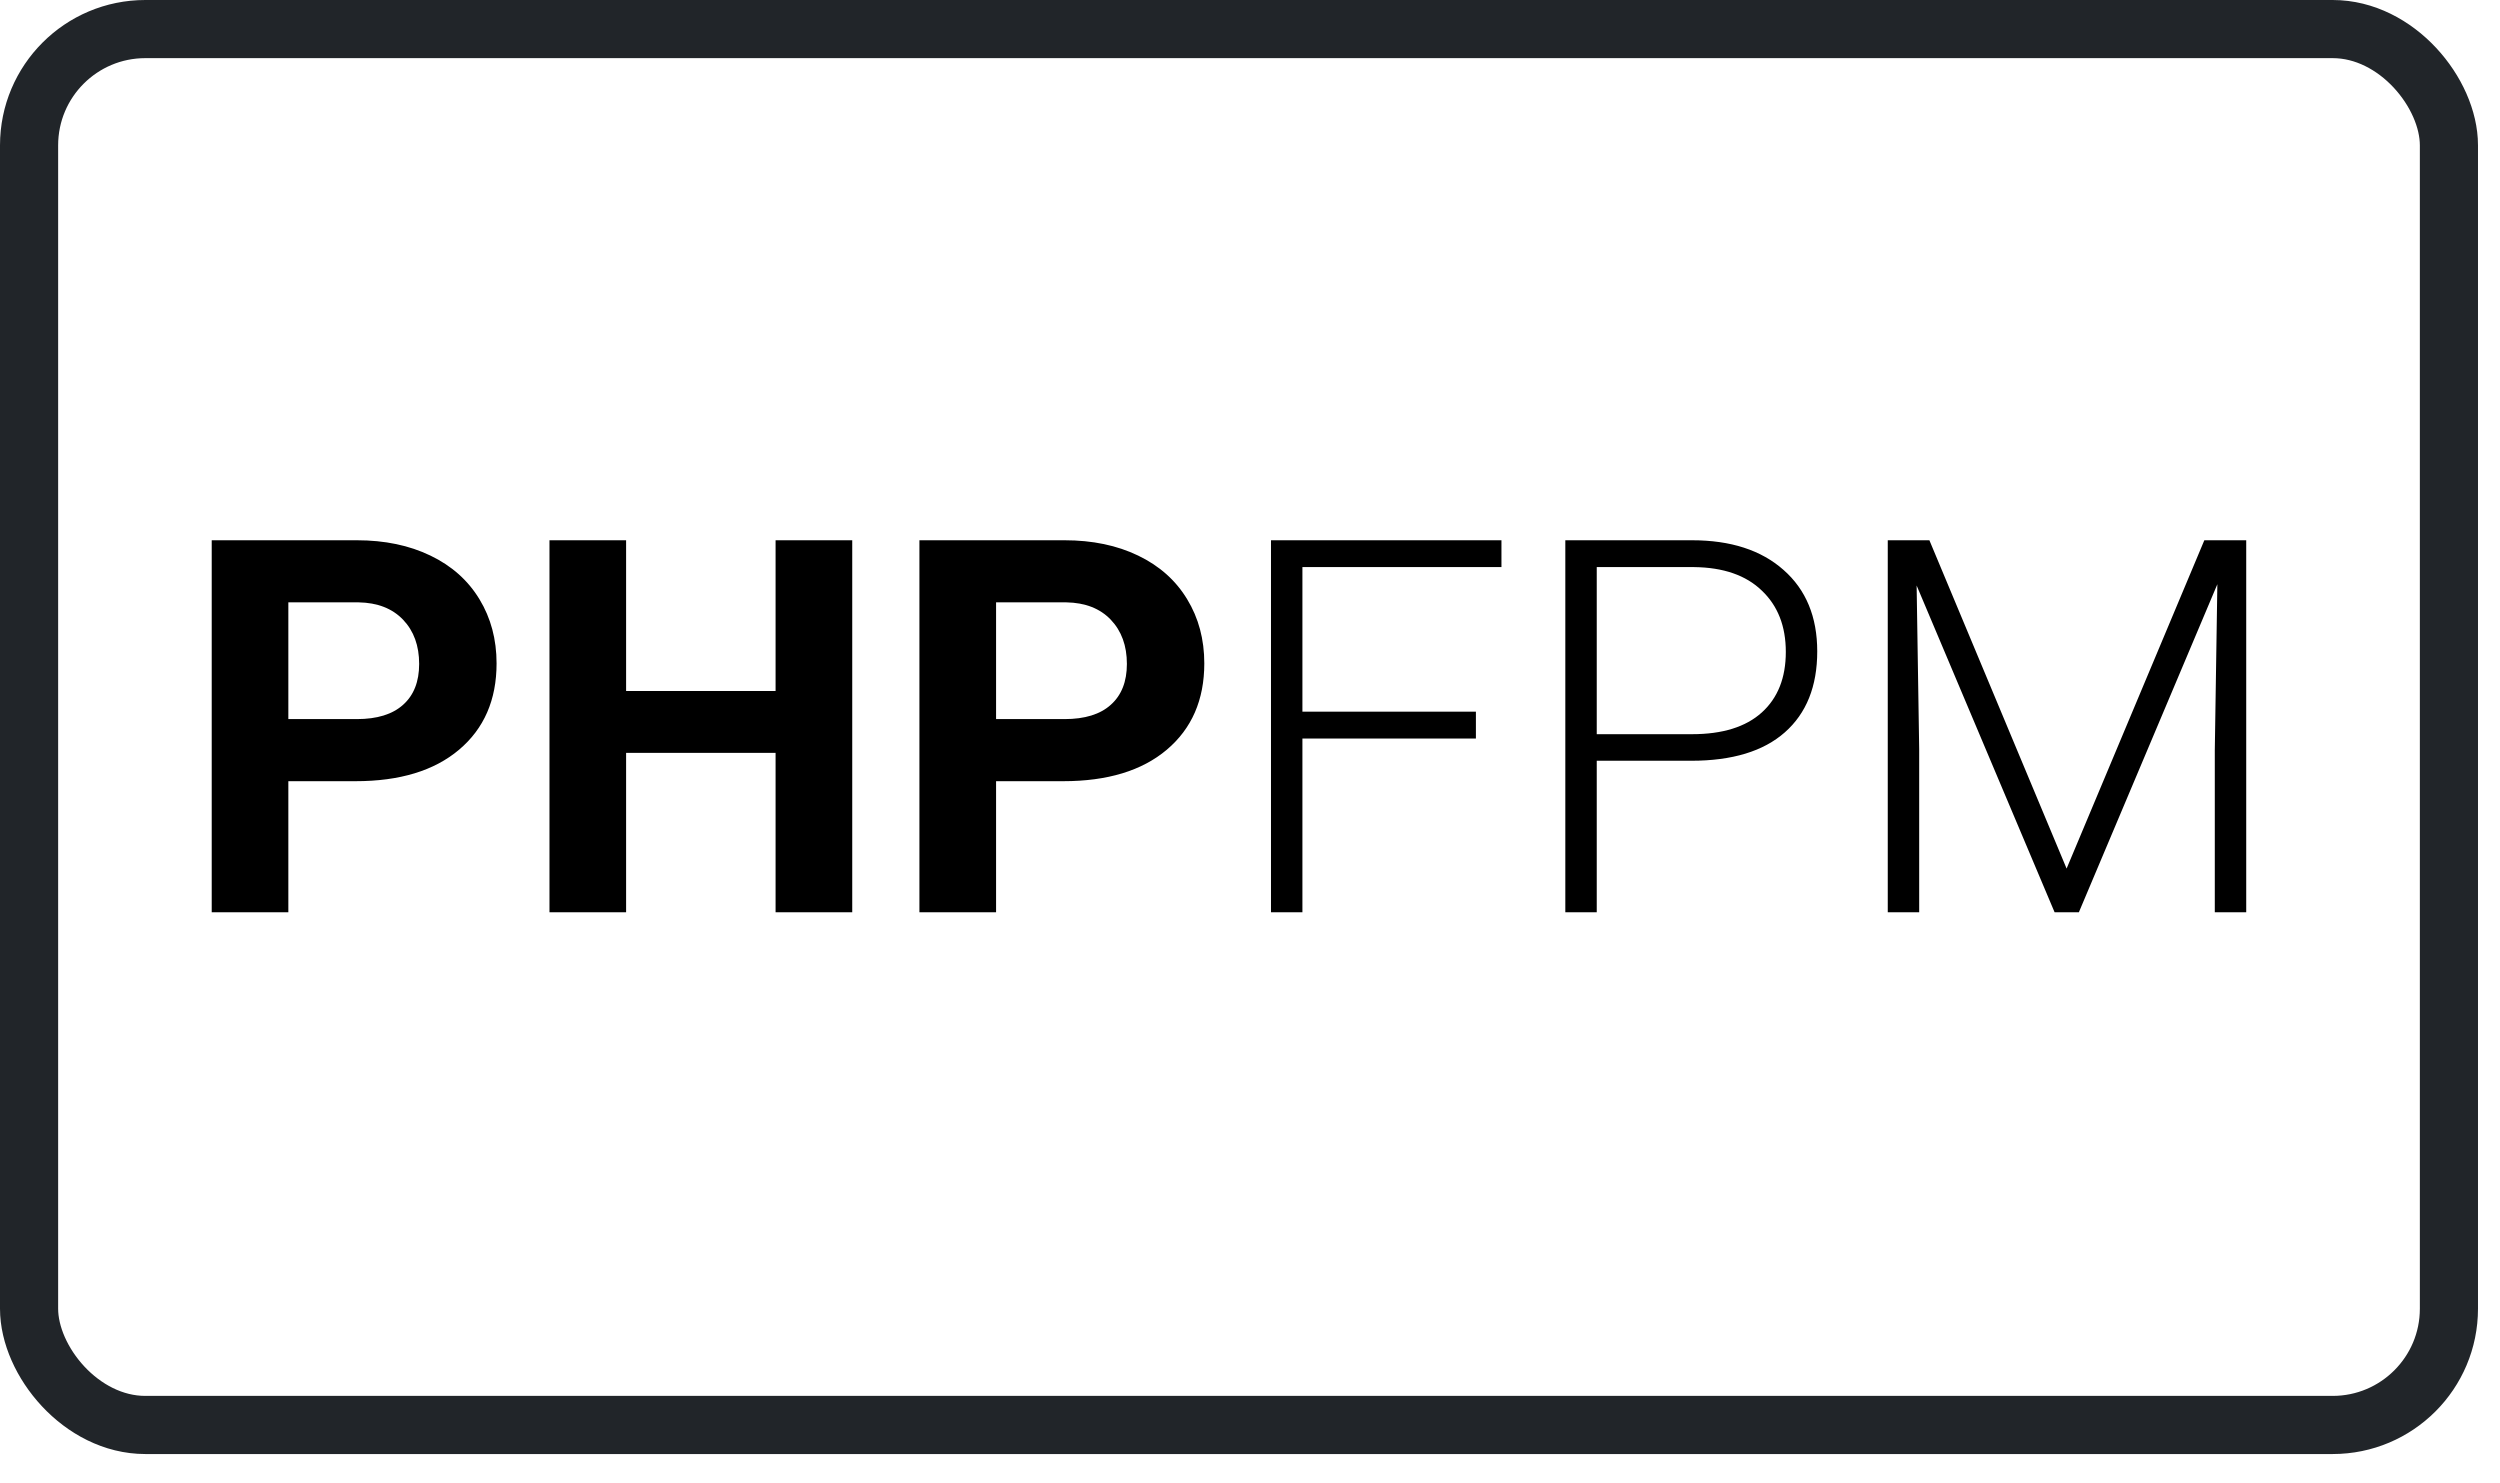
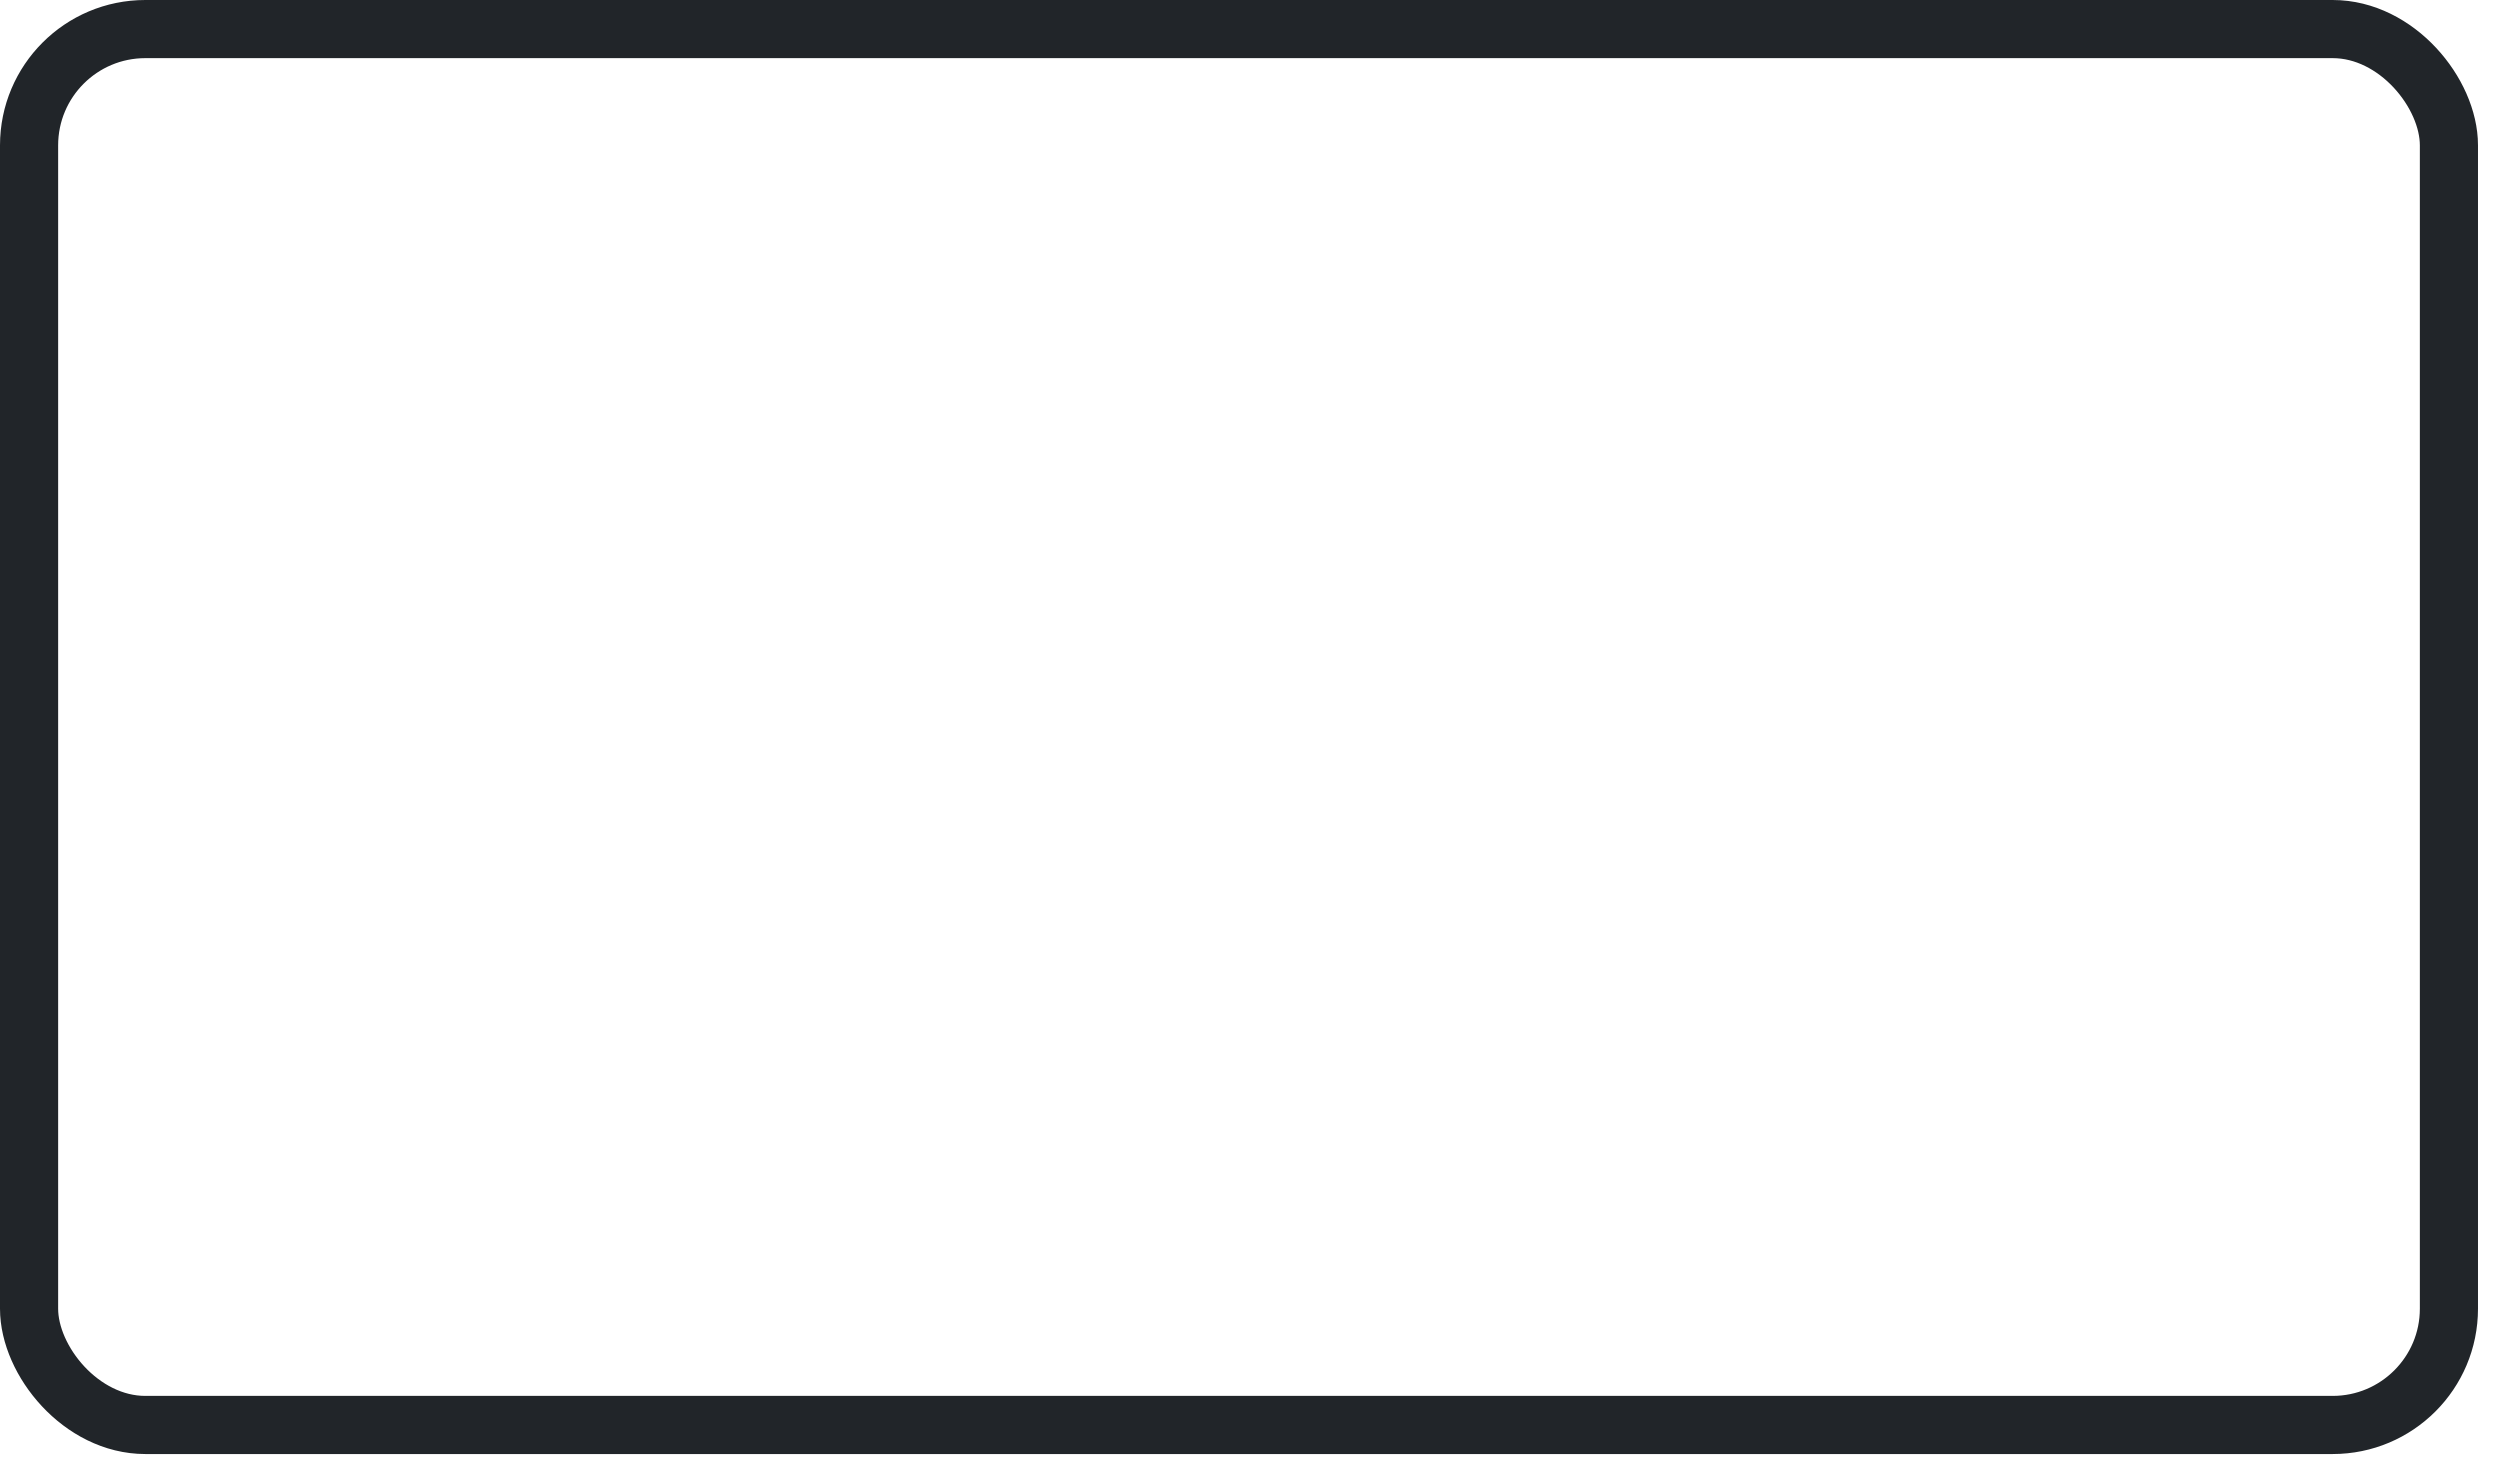
<svg xmlns="http://www.w3.org/2000/svg" width="86" height="51" viewBox="0 0 86 51" fill="none">
-   <path d="M9.919 26.873V31.382H7.283V18.585H12.275C13.236 18.585 14.079 18.761 14.806 19.112C15.539 19.464 16.101 19.965 16.494 20.615C16.886 21.26 17.082 21.995 17.082 22.821C17.082 24.075 16.652 25.065 15.79 25.792C14.935 26.513 13.748 26.873 12.231 26.873H9.919ZM9.919 24.737H12.275C12.972 24.737 13.502 24.573 13.866 24.245C14.235 23.917 14.419 23.448 14.419 22.839C14.419 22.212 14.235 21.705 13.866 21.318C13.496 20.932 12.987 20.732 12.336 20.721H9.919V24.737ZM29.317 31.382H26.68V25.898H21.538V31.382H18.902V18.585H21.538V23.77H26.68V18.585H29.317V31.382ZM34.265 26.873V31.382H31.628V18.585H36.62C37.581 18.585 38.425 18.761 39.152 19.112C39.884 19.464 40.447 19.965 40.839 20.615C41.232 21.26 41.428 21.995 41.428 22.821C41.428 24.075 40.997 25.065 40.136 25.792C39.281 26.513 38.094 26.873 36.577 26.873H34.265ZM34.265 24.737H36.62C37.318 24.737 37.848 24.573 38.211 24.245C38.58 23.917 38.765 23.448 38.765 22.839C38.765 22.212 38.58 21.705 38.211 21.318C37.842 20.932 37.332 20.732 36.682 20.721H34.265V24.737ZM50.771 25.405H44.803V31.382H43.722V18.585H51.65V19.508H44.803V24.482H50.771V25.405ZM54.928 26.17V31.382H53.847V18.585H58.206C59.536 18.585 60.585 18.925 61.353 19.605C62.126 20.284 62.513 21.219 62.513 22.408C62.513 23.609 62.141 24.538 61.397 25.194C60.659 25.845 59.586 26.17 58.18 26.17H54.928ZM54.928 25.256H58.206C59.255 25.256 60.055 25.007 60.606 24.509C61.157 24.011 61.432 23.316 61.432 22.426C61.432 21.541 61.157 20.838 60.606 20.316C60.061 19.789 59.285 19.52 58.277 19.508H54.928V25.256ZM66.371 18.585L71.091 29.879L75.829 18.585H77.27V31.382H76.189V25.81L76.277 20.097L71.513 31.382H70.678L65.932 20.141L66.02 25.774V31.382H64.939V18.585H66.371Z" fill="black" />
  <rect x="1" y="1" width="83.243" height="48.019" rx="4" stroke="#212529" stroke-width="2" />
</svg>